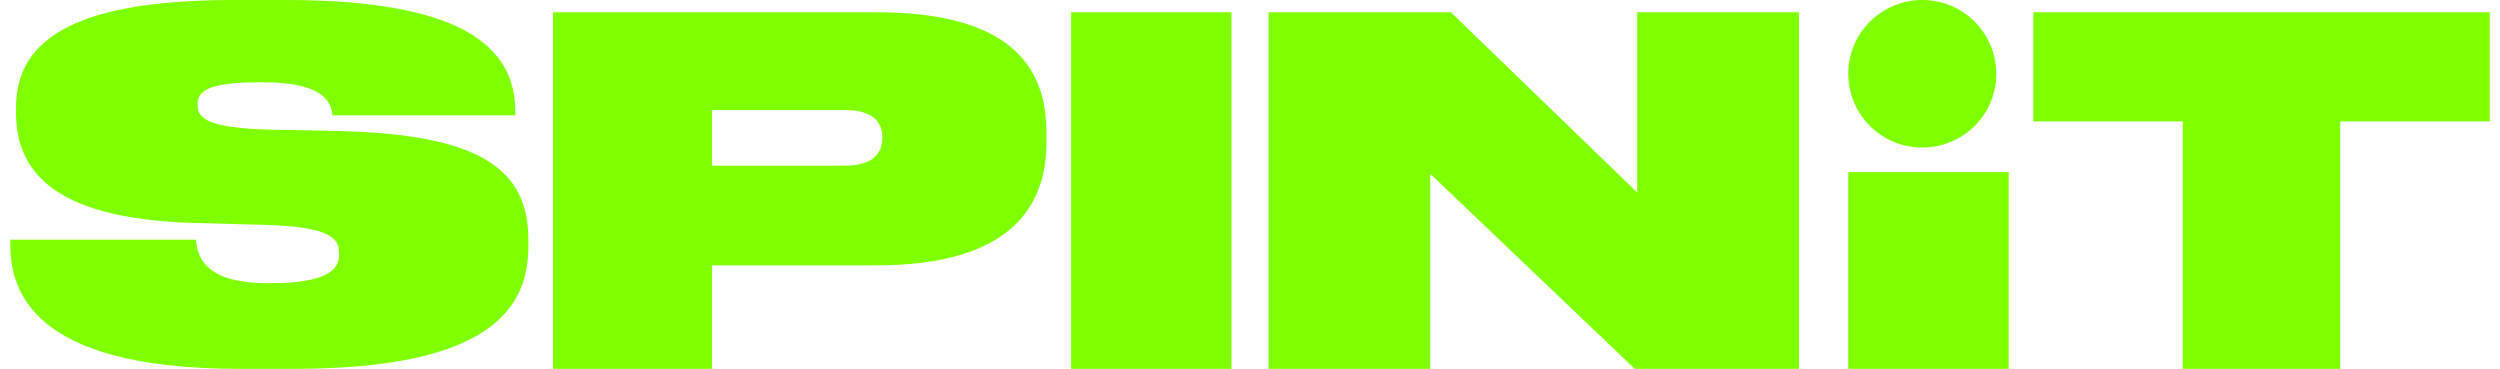
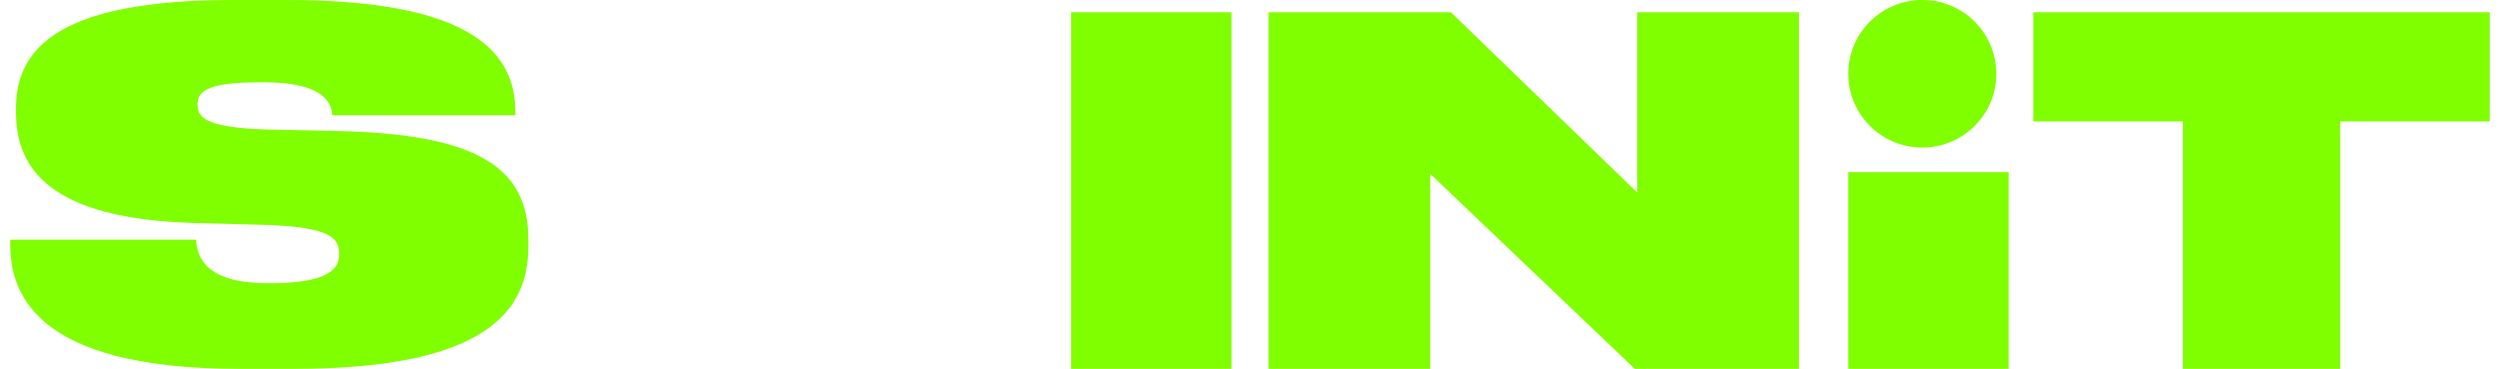
<svg xmlns="http://www.w3.org/2000/svg" viewBox="0 0 122 18" fill="none">
  <path d="M11.685 18C1.51 18 .5 14.148.5 11.907v-.21h9.07c.047.817.423 2.124 3.501 2.124h.094c2.82 0 3.384-.677 3.384-1.4v-.047c0-.7-.329-1.308-3.642-1.401l-3.478-.094C2.427 10.67.782 8.218.782 5.486v-.21C.782 2.218 3.108 0 11.403 0h2.585c9.07 0 11.161 2.591 11.161 5.463v.163H16.22c-.047-.607-.4-1.61-3.36-1.61h-.118c-2.725 0-3.101.466-3.101 1.097v.023c0 .677.61 1.12 3.571 1.19l3.337.07c6.744.164 9.235 1.775 9.235 5.3v.327c0 3.012-1.857 5.977-11.444 5.977h-2.655zM61.903.6h8.903l9.09 8.794V.6h7.893V18h-8.01l-9.983-9.519V18h-7.893V.6z" fill="#80FF00" />
-   <path fill-rule="evenodd" clip-rule="evenodd" d="M34.745 12.948h8.035c6.422 0 8.287-2.783 8.287-5.987v-.514C51.067 3.219 49.248.6 42.78.6H26.987V18h7.758v-5.052zm0-4.864V5.37h6.492c1.335 0 1.819.561 1.819 1.333v.047c0 .748-.484 1.333-1.819 1.333h-6.492z" fill="#80FF00" />
  <path d="M60.097.6V18h-7.826V.6h7.826zM98.022 18V8.4h-7.826V18h7.826zM97.42 3.6c0 1.988-1.617 3.6-3.612 3.6a3.606 3.606 0 0 1-3.612-3.6c0-1.988 1.618-3.6 3.612-3.6a3.606 3.606 0 0 1 3.612 3.6zM106.522 5.923V18h7.682V5.923h7.296V.6H99.226v5.323h7.296z" fill="#80FF00" />
</svg>